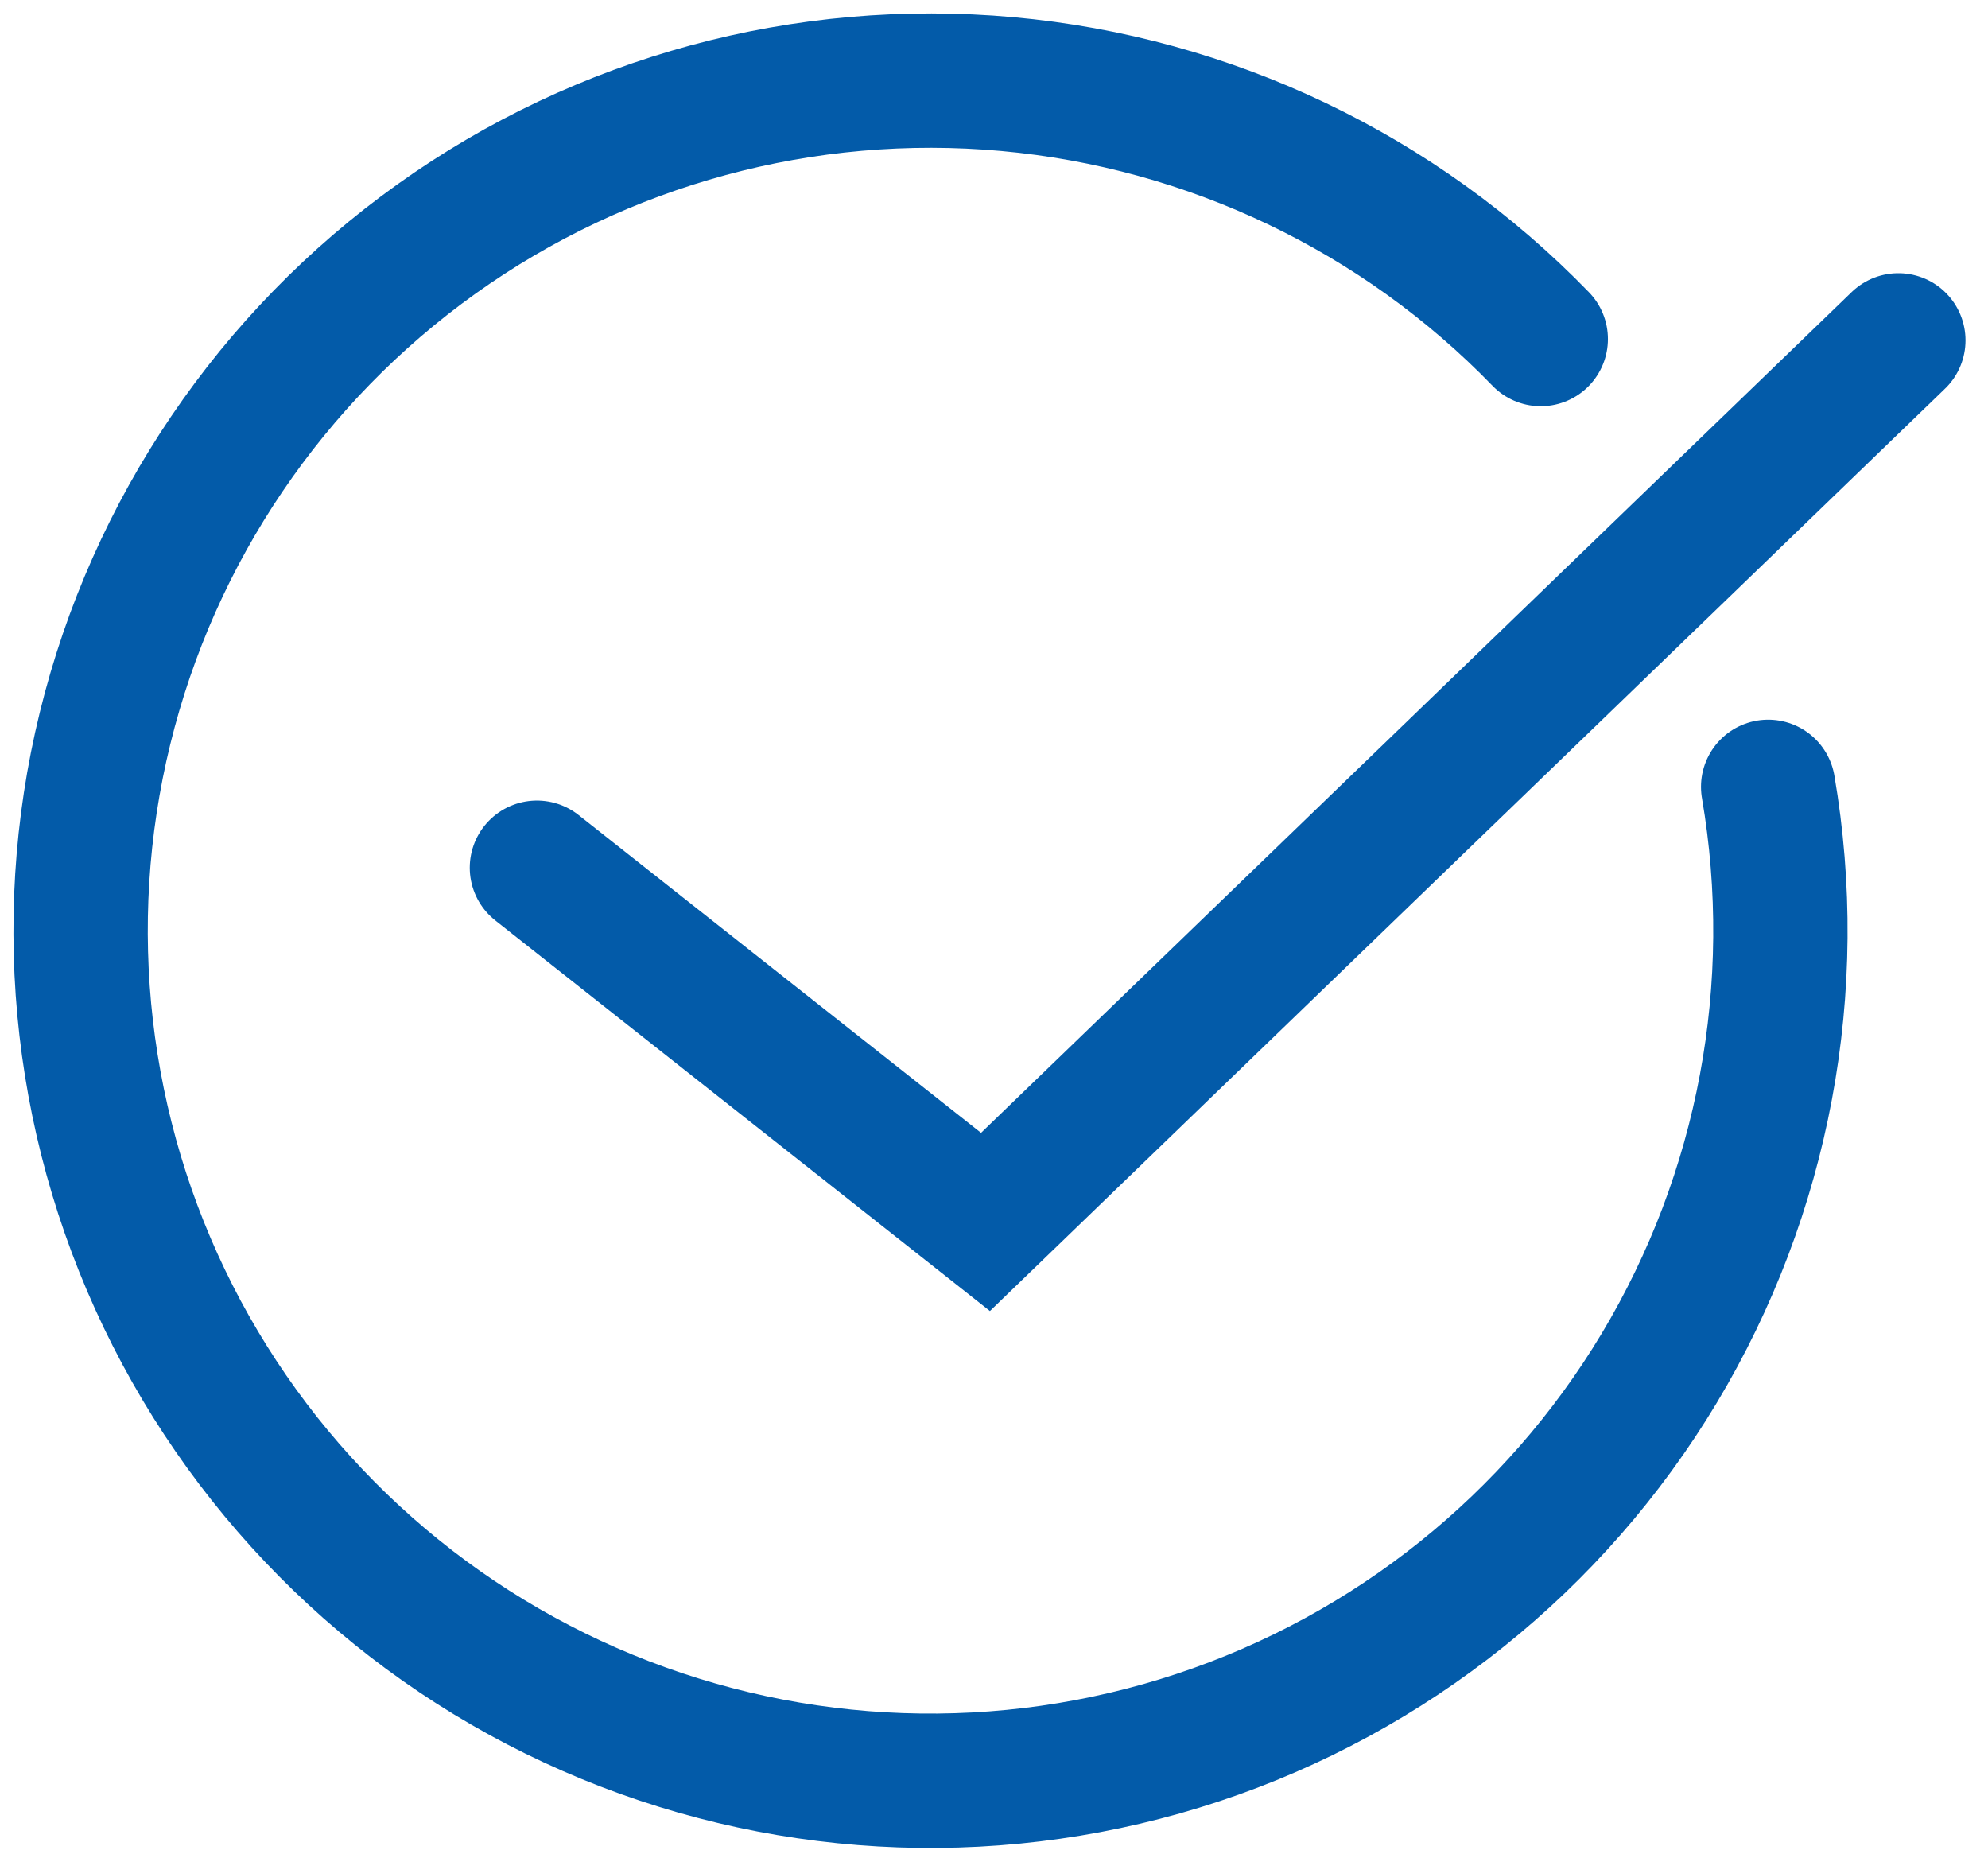
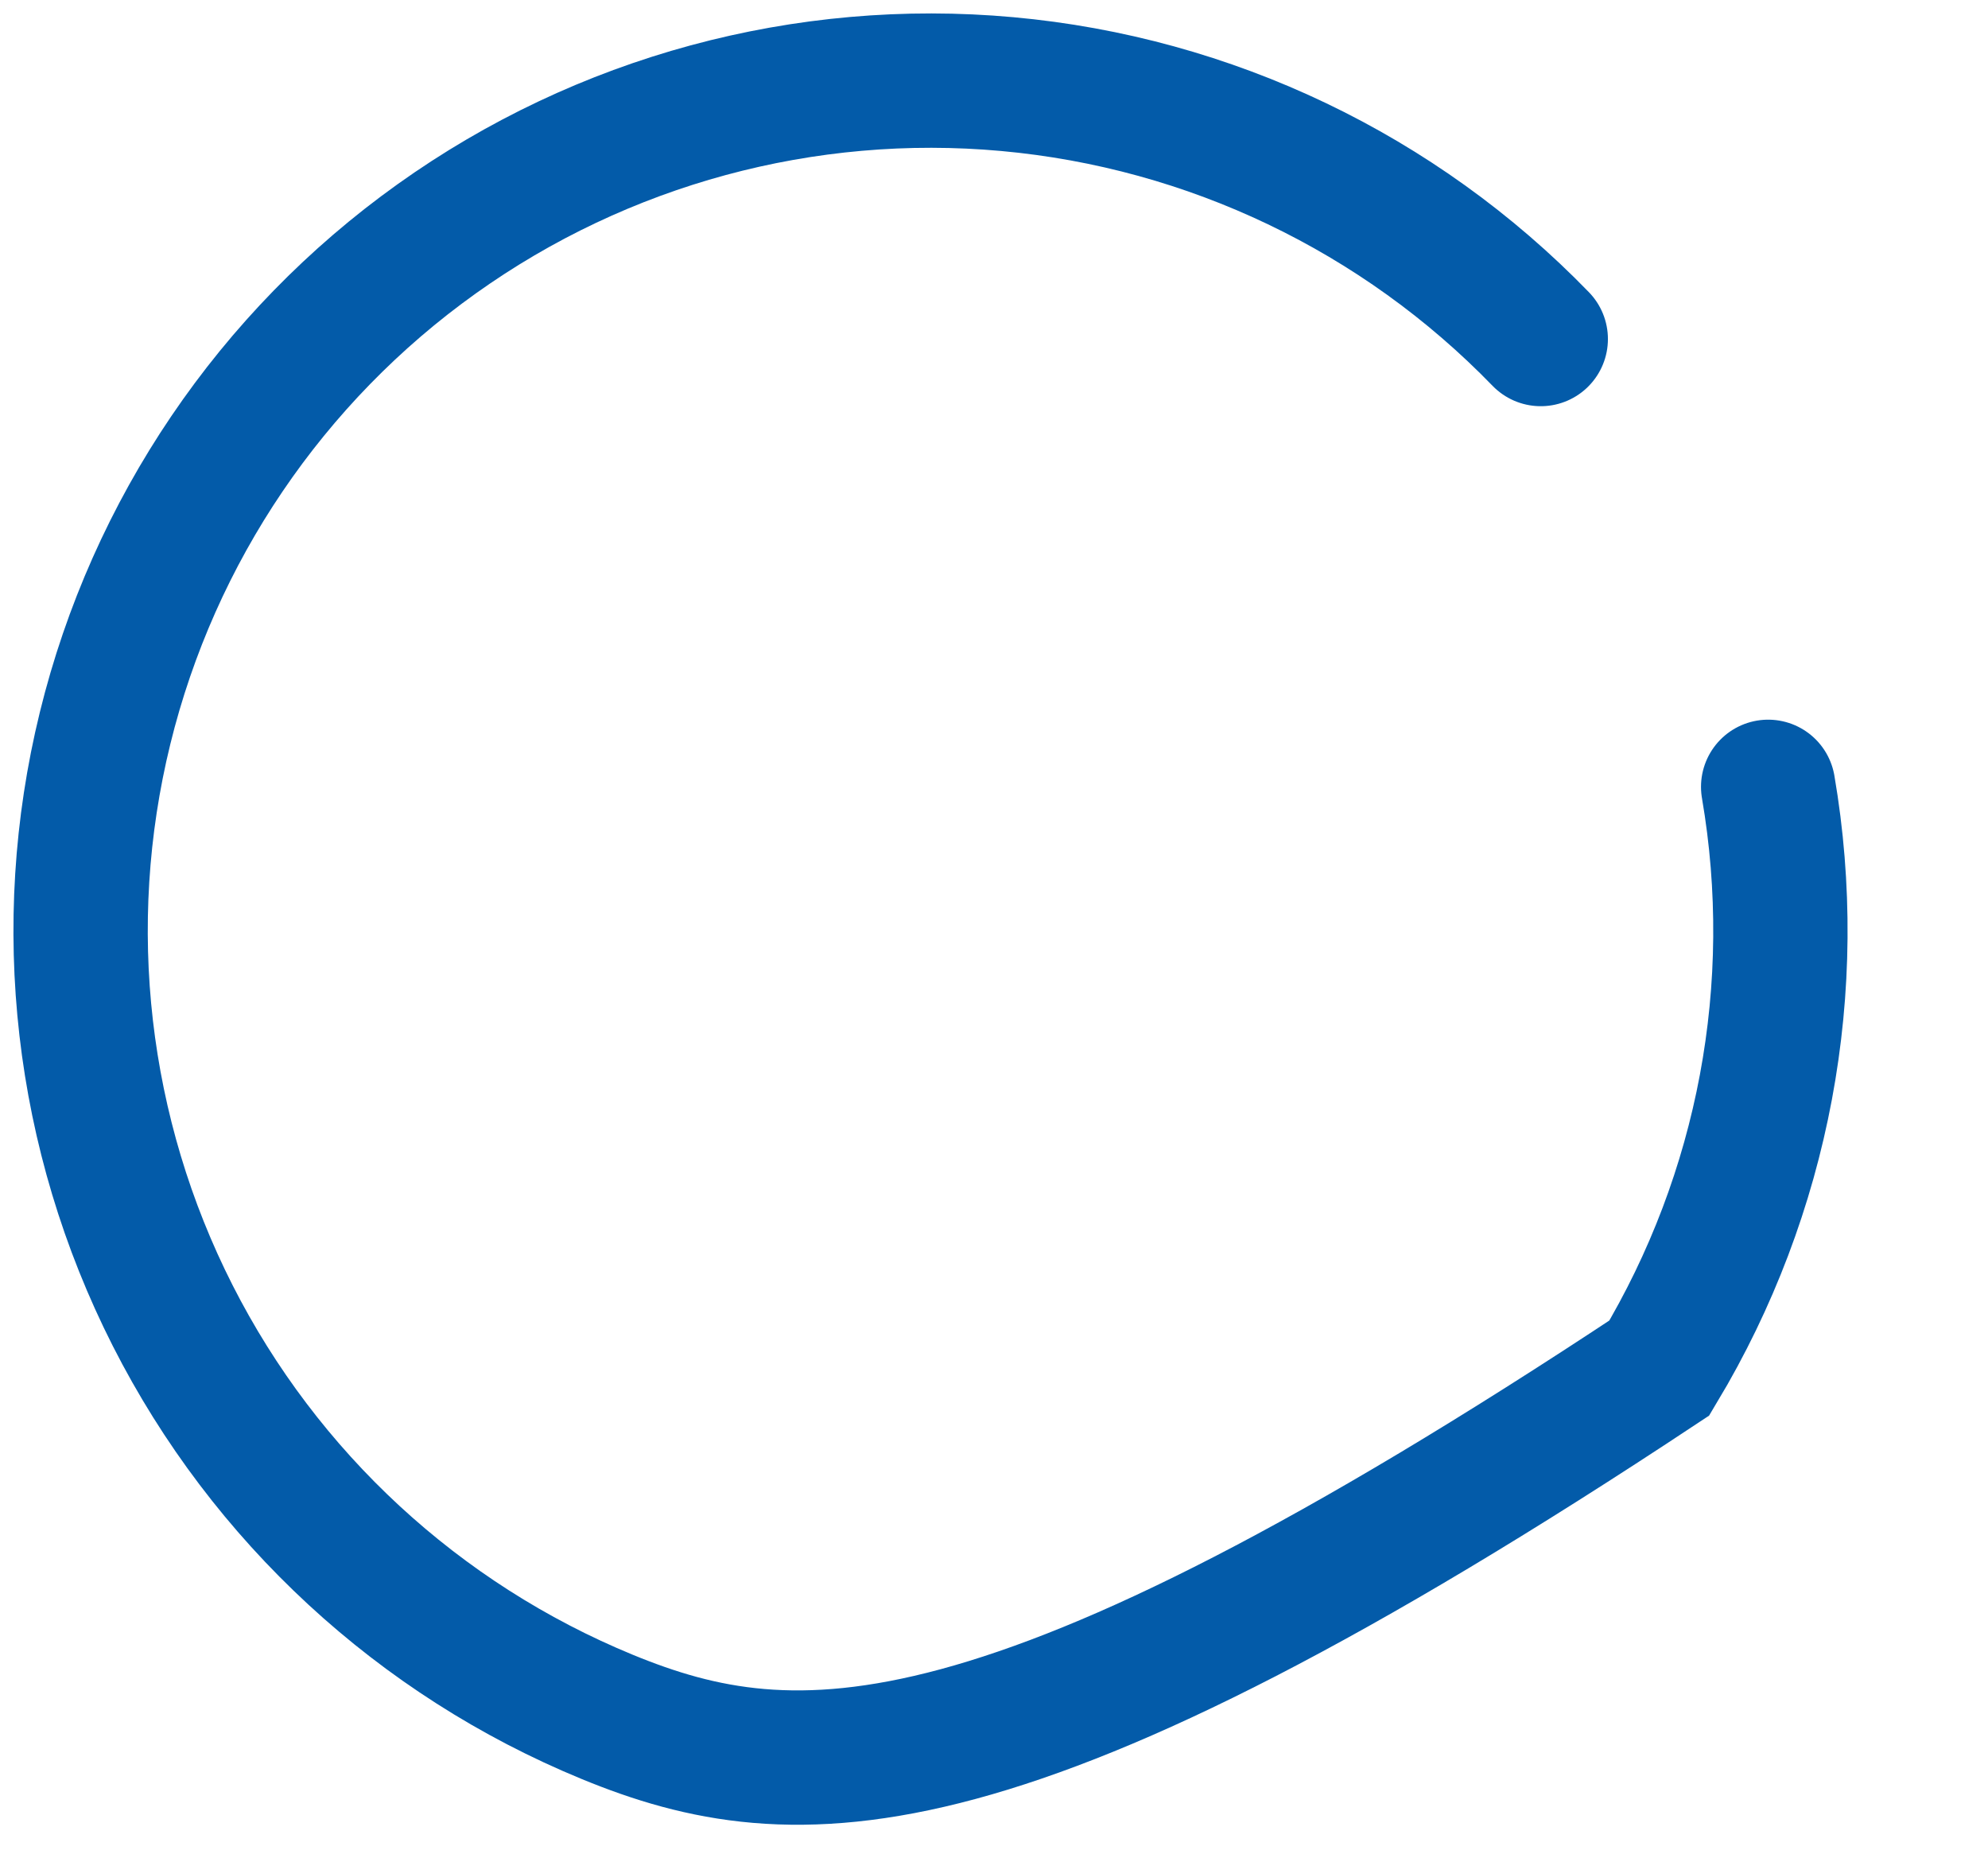
<svg xmlns="http://www.w3.org/2000/svg" width="74" height="69" viewBox="0 0 74 69" fill="none">
-   <path d="M65.817 29.283C67.098 36.745 65.66 44.42 61.765 50.912C57.869 57.405 51.775 62.285 44.587 64.667C37.4 67.049 29.597 66.773 22.596 63.892C15.594 61.01 9.858 55.713 6.429 48.962C3.001 42.211 2.107 34.455 3.911 27.101C5.714 19.748 10.095 13.285 16.258 8.886C22.42 4.487 29.956 2.445 37.497 3.13C45.037 3.814 52.082 7.181 57.352 12.617" stroke="#035BA9" stroke-width="5" stroke-linecap="round" />
-   <path d="M19.986 32.293L36.683 45.475L70.663 12.667" stroke="#035BA9" stroke-width="5" stroke-linecap="round" />
+   <path d="M65.817 29.283C67.098 36.745 65.66 44.42 61.765 50.912C37.4 67.049 29.597 66.773 22.596 63.892C15.594 61.01 9.858 55.713 6.429 48.962C3.001 42.211 2.107 34.455 3.911 27.101C5.714 19.748 10.095 13.285 16.258 8.886C22.42 4.487 29.956 2.445 37.497 3.13C45.037 3.814 52.082 7.181 57.352 12.617" stroke="#035BA9" stroke-width="5" stroke-linecap="round" />
</svg>